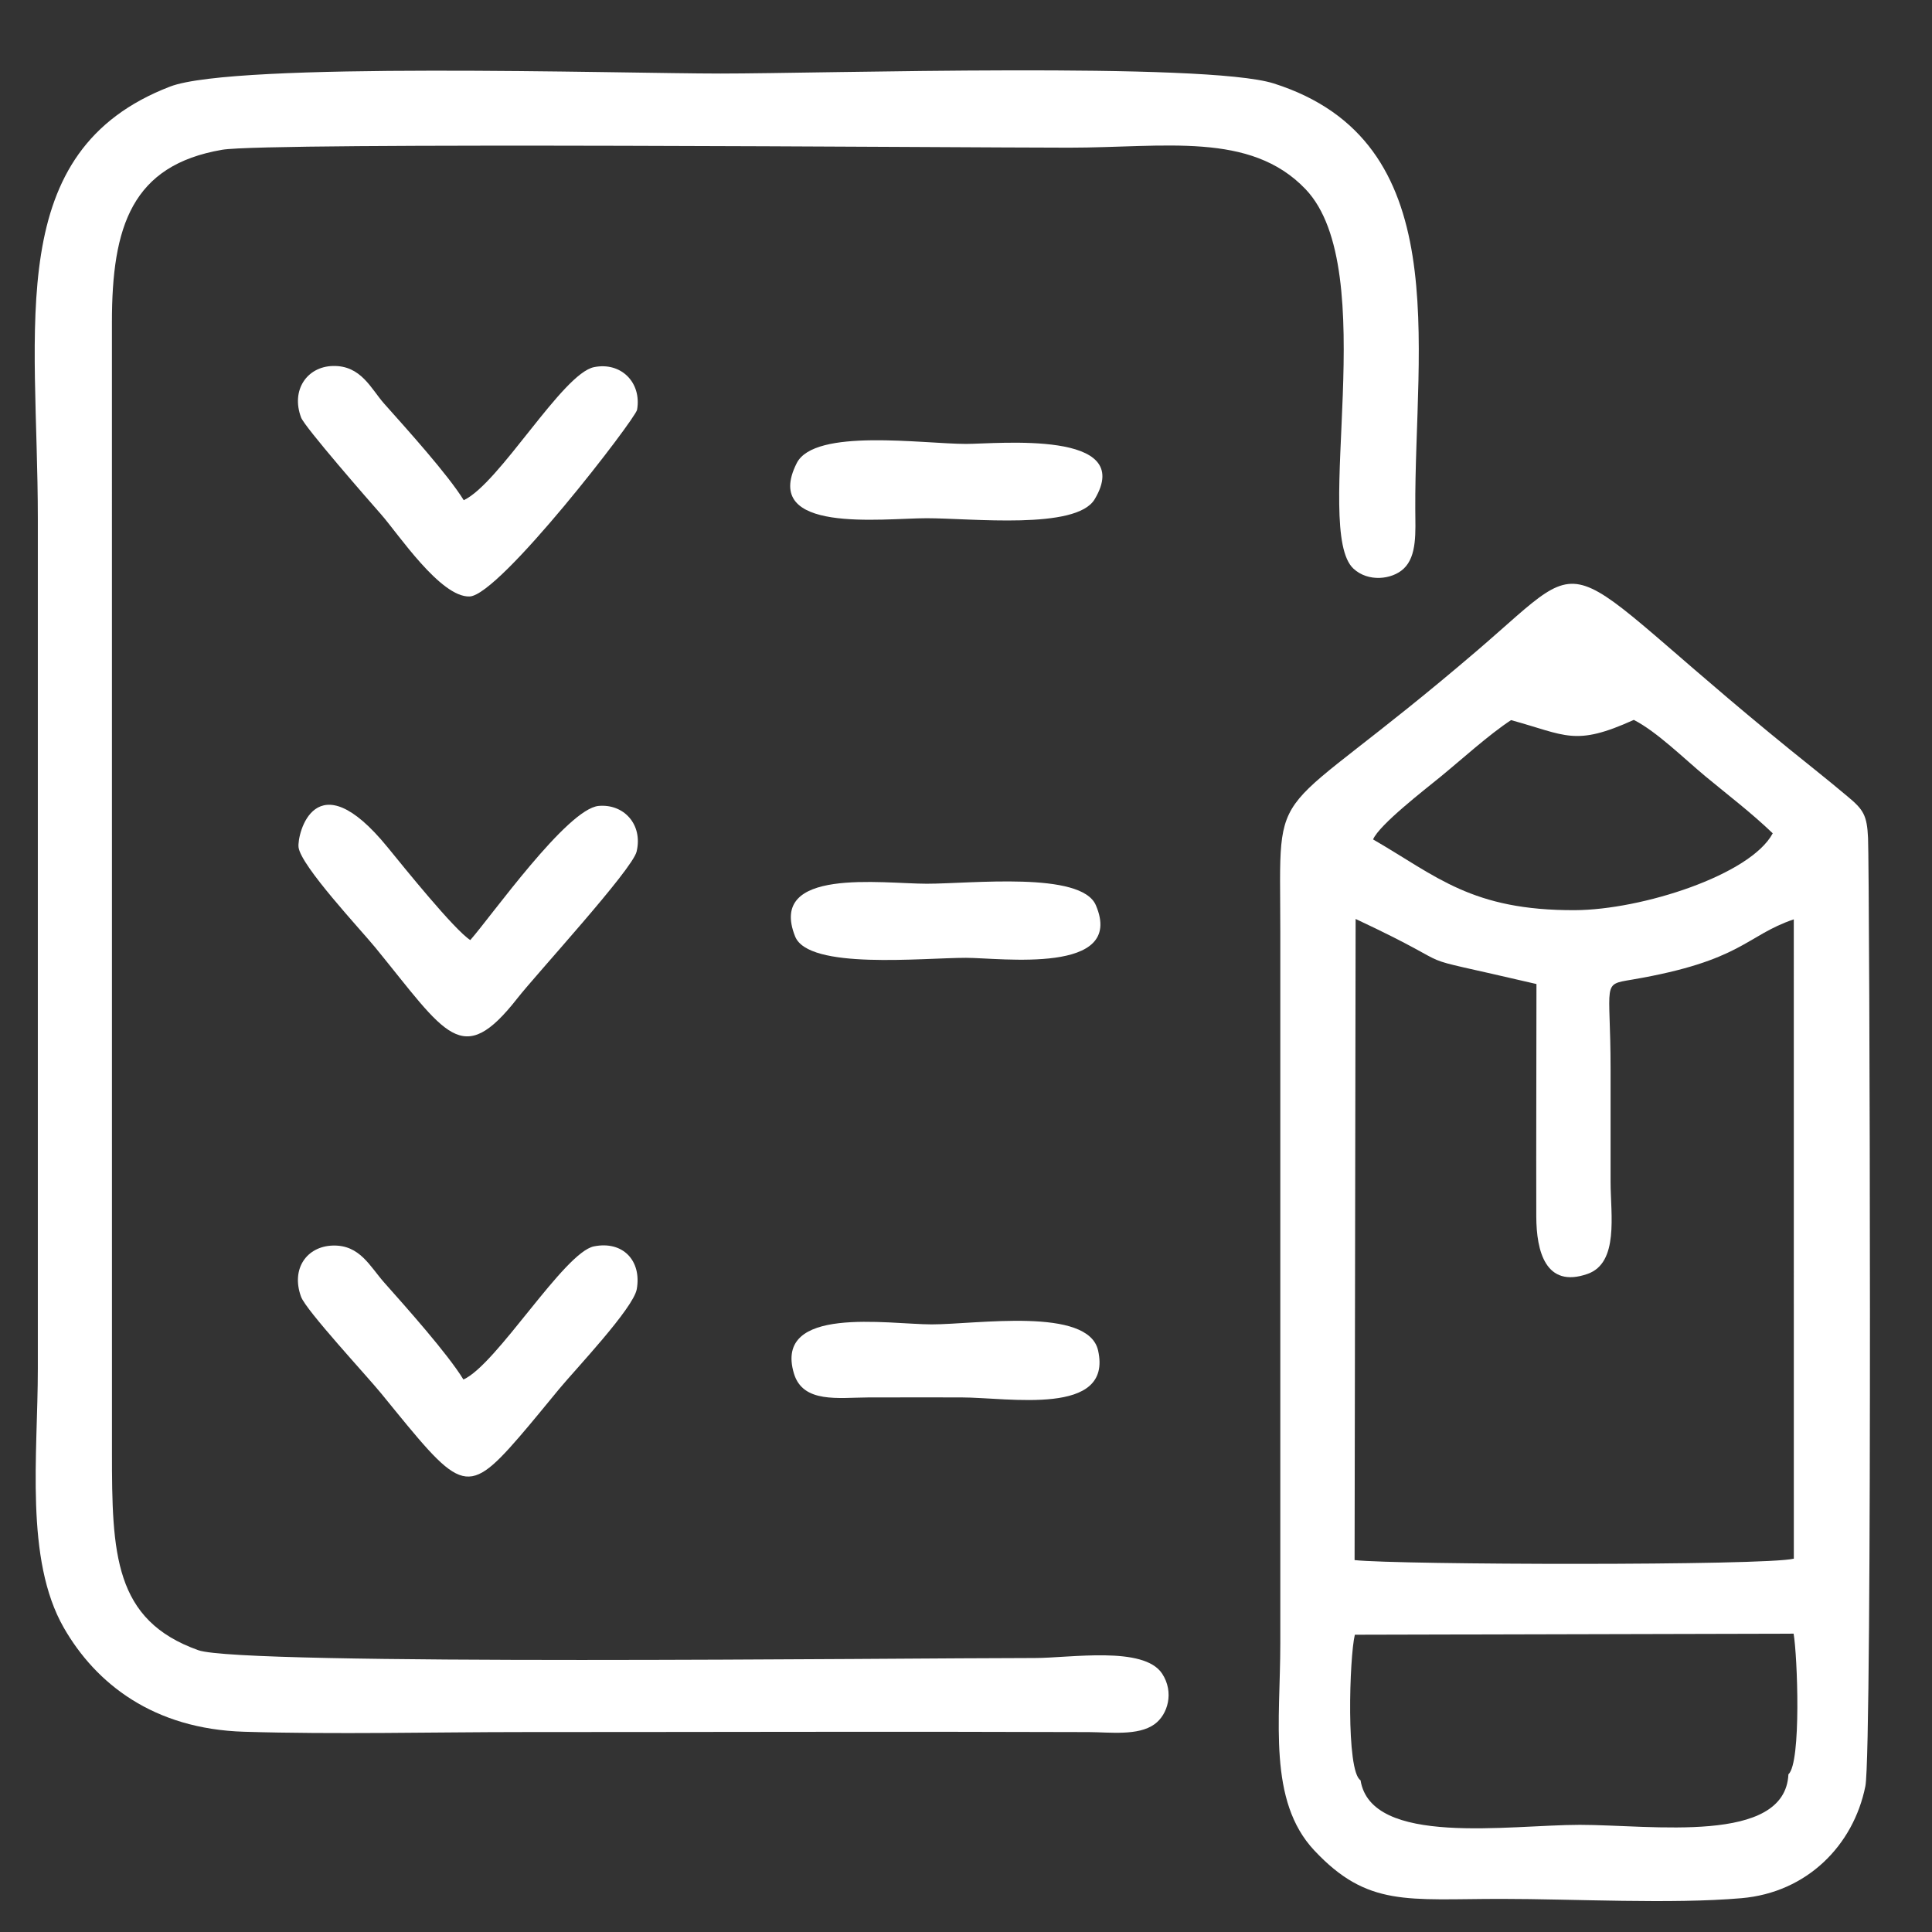
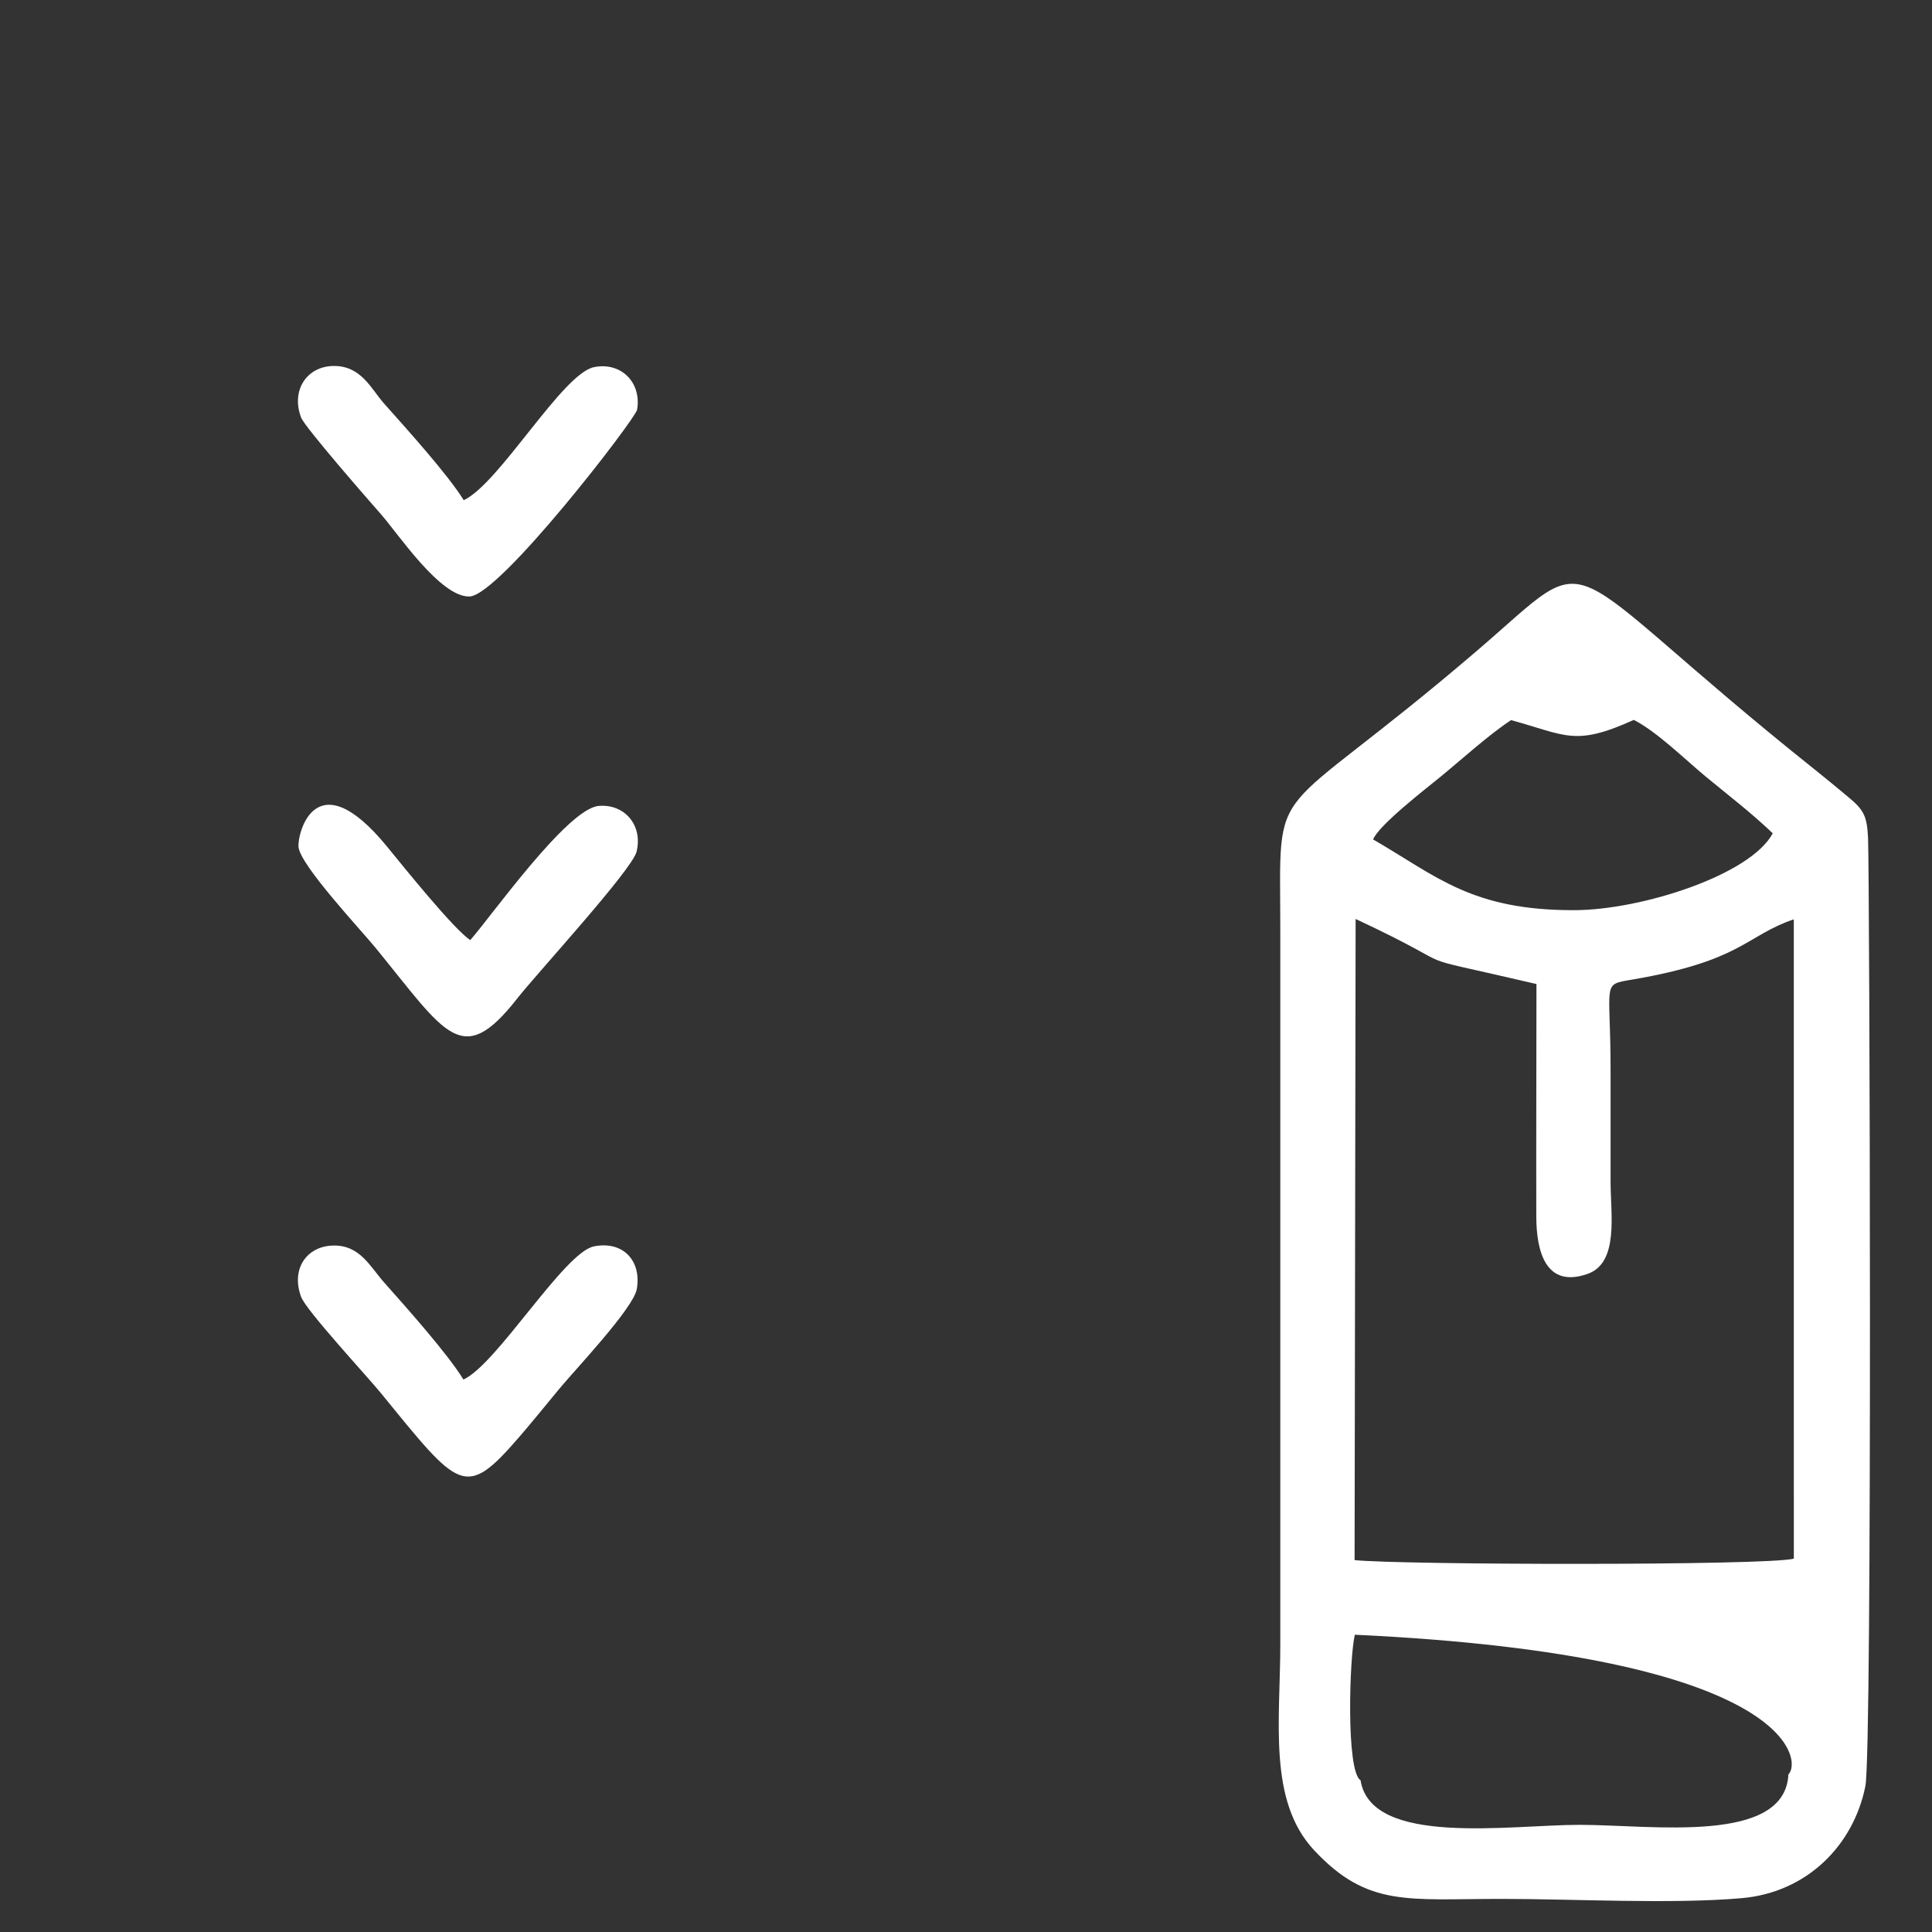
<svg xmlns="http://www.w3.org/2000/svg" width="60" height="60" viewBox="0 0 60 60" fill="none">
  <rect x="0" y="0" width="60" height="60" fill="#333333" stroke="none" />
-   <path fill-rule="evenodd" clip-rule="evenodd" d="M42.253 55.287C41.797 55.014 41.907 51.453 42.076 50.768L55.702 50.735C55.821 51.414 55.947 54.743 55.541 55.103C55.435 57.295 51.292 56.672 49.062 56.672C46.869 56.672 42.58 57.355 42.253 55.287ZM42.1 28.539C45.846 30.294 43.202 29.504 47.716 30.56C47.716 32.967 47.705 35.377 47.711 37.784C47.714 38.85 47.997 40.019 49.301 39.563C50.283 39.22 50.019 37.718 50.018 36.709C50.017 35.539 50.018 34.37 50.018 33.201C50.018 30.47 49.725 30.586 50.696 30.421C54.116 29.837 54.205 29.061 55.708 28.551L55.709 48.406C54.809 48.628 43.409 48.599 42.068 48.45L42.1 28.539ZM42.642 26.069C42.836 25.61 44.264 24.51 44.722 24.135C45.385 23.593 46.231 22.821 46.927 22.364C48.644 22.833 48.901 23.189 50.739 22.357C51.455 22.722 52.298 23.557 52.965 24.111C53.684 24.707 54.368 25.223 55.054 25.879C54.364 27.174 50.983 28.257 48.91 28.266C45.705 28.28 44.618 27.211 42.642 26.069ZM57.931 55.47C58.153 54.364 58.06 27.046 58.014 26.026C57.982 25.316 57.87 25.143 57.377 24.734C57.056 24.466 56.738 24.202 56.371 23.909C47.978 17.211 49.806 16.84 45.85 20.225C39.298 25.831 39.761 23.908 39.761 28.93V51.047C39.761 53.443 39.369 55.921 40.814 57.464C42.472 59.235 43.707 58.972 46.622 58.972C48.899 58.972 51.891 59.139 54.081 58.95C56.12 58.775 57.563 57.306 57.931 55.47Z" fill="white" />
-   <path fill-rule="evenodd" clip-rule="evenodd" d="M6.901 4.651C8.313 4.409 29.828 4.586 33.203 4.586C36.164 4.586 38.829 4.076 40.545 5.875C42.941 8.385 40.737 16.462 42.034 17.661C42.492 18.085 43.231 17.999 43.59 17.663C44.013 17.269 43.957 16.519 43.953 15.813C43.926 10.671 45.218 4.389 39.559 2.592C37.439 1.918 25.568 2.284 22.376 2.284C19.256 2.284 7.298 1.912 5.281 2.689C0.074 4.693 1.175 10.082 1.175 16.117V42.505C1.175 45.175 0.763 48.423 1.981 50.55C2.981 52.294 4.772 53.695 7.578 53.781C10.433 53.868 13.409 53.791 16.277 53.791C22.121 53.791 27.97 53.77 33.813 53.792C34.474 53.795 35.346 53.915 35.855 53.547C36.27 53.247 36.47 52.552 36.09 51.975C35.518 51.108 33.237 51.491 32.136 51.491C27.867 51.491 7.518 51.733 6.16 51.249C3.54 50.317 3.476 48.254 3.477 45.098L3.476 10.016C3.473 7.018 4.102 5.13 6.901 4.651Z" fill="white" />
+   <path fill-rule="evenodd" clip-rule="evenodd" d="M42.253 55.287C41.797 55.014 41.907 51.453 42.076 50.768C55.821 51.414 55.947 54.743 55.541 55.103C55.435 57.295 51.292 56.672 49.062 56.672C46.869 56.672 42.58 57.355 42.253 55.287ZM42.1 28.539C45.846 30.294 43.202 29.504 47.716 30.56C47.716 32.967 47.705 35.377 47.711 37.784C47.714 38.85 47.997 40.019 49.301 39.563C50.283 39.22 50.019 37.718 50.018 36.709C50.017 35.539 50.018 34.37 50.018 33.201C50.018 30.47 49.725 30.586 50.696 30.421C54.116 29.837 54.205 29.061 55.708 28.551L55.709 48.406C54.809 48.628 43.409 48.599 42.068 48.45L42.1 28.539ZM42.642 26.069C42.836 25.61 44.264 24.51 44.722 24.135C45.385 23.593 46.231 22.821 46.927 22.364C48.644 22.833 48.901 23.189 50.739 22.357C51.455 22.722 52.298 23.557 52.965 24.111C53.684 24.707 54.368 25.223 55.054 25.879C54.364 27.174 50.983 28.257 48.91 28.266C45.705 28.28 44.618 27.211 42.642 26.069ZM57.931 55.47C58.153 54.364 58.06 27.046 58.014 26.026C57.982 25.316 57.87 25.143 57.377 24.734C57.056 24.466 56.738 24.202 56.371 23.909C47.978 17.211 49.806 16.84 45.85 20.225C39.298 25.831 39.761 23.908 39.761 28.93V51.047C39.761 53.443 39.369 55.921 40.814 57.464C42.472 59.235 43.707 58.972 46.622 58.972C48.899 58.972 51.891 59.139 54.081 58.95C56.12 58.775 57.563 57.306 57.931 55.47Z" fill="white" />
  <path fill-rule="evenodd" clip-rule="evenodd" d="M16.116 44.637C16.529 44.16 16.943 43.646 17.366 43.135C17.855 42.543 19.671 40.633 19.776 40.033C19.93 39.153 19.346 38.528 18.446 38.707C17.521 38.891 15.42 42.385 14.392 42.842C13.896 42.032 12.611 40.596 11.934 39.833C11.486 39.328 11.175 38.657 10.334 38.682C9.53 38.706 9.031 39.399 9.349 40.271C9.505 40.698 11.397 42.733 11.841 43.278C14.272 46.259 14.439 46.576 16.116 44.637Z" fill="white" />
  <path fill-rule="evenodd" clip-rule="evenodd" d="M14.605 29.195C14.104 28.872 12.55 26.941 12.035 26.31C9.789 23.555 9.223 25.915 9.272 26.313C9.345 26.896 11.215 28.886 11.66 29.432C13.856 32.12 14.338 33.21 16.066 31.005C16.664 30.241 19.638 27.009 19.771 26.445C19.97 25.601 19.37 24.958 18.59 25.029C17.614 25.118 15.247 28.469 14.605 29.195Z" fill="white" />
  <path fill-rule="evenodd" clip-rule="evenodd" d="M9.351 12.967C9.464 13.265 11.459 15.548 11.839 15.979C12.362 16.573 13.681 18.559 14.585 18.524C15.524 18.488 19.736 13.006 19.785 12.726C19.932 11.88 19.287 11.232 18.448 11.402C17.468 11.599 15.512 15.013 14.402 15.534C13.904 14.73 12.644 13.337 11.929 12.534C11.525 12.08 11.216 11.342 10.335 11.366C9.533 11.387 9.03 12.117 9.351 12.967Z" fill="white" />
-   <path fill-rule="evenodd" clip-rule="evenodd" d="M33.994 15.507C35.295 13.341 30.982 13.786 30.001 13.786C28.669 13.786 25.295 13.286 24.742 14.385C23.633 16.589 27.393 16.094 28.781 16.094C30.169 16.094 33.42 16.463 33.994 15.507Z" fill="white" />
-   <path fill-rule="evenodd" clip-rule="evenodd" d="M24.693 29.082C25.109 30.125 28.636 29.746 30.001 29.746C31.067 29.746 34.96 30.282 34.033 28.113C33.58 27.052 30.164 27.445 28.781 27.445C27.388 27.445 23.832 26.926 24.693 29.082Z" fill="white" />
-   <path fill-rule="evenodd" clip-rule="evenodd" d="M24.657 42.658C24.937 43.587 26.044 43.403 26.95 43.399C27.916 43.395 28.882 43.398 29.848 43.398C31.322 43.398 34.565 43.998 34.102 41.94C33.796 40.577 30.322 41.13 28.933 41.13C27.593 41.13 24.015 40.522 24.657 42.658Z" fill="white" />
</svg>